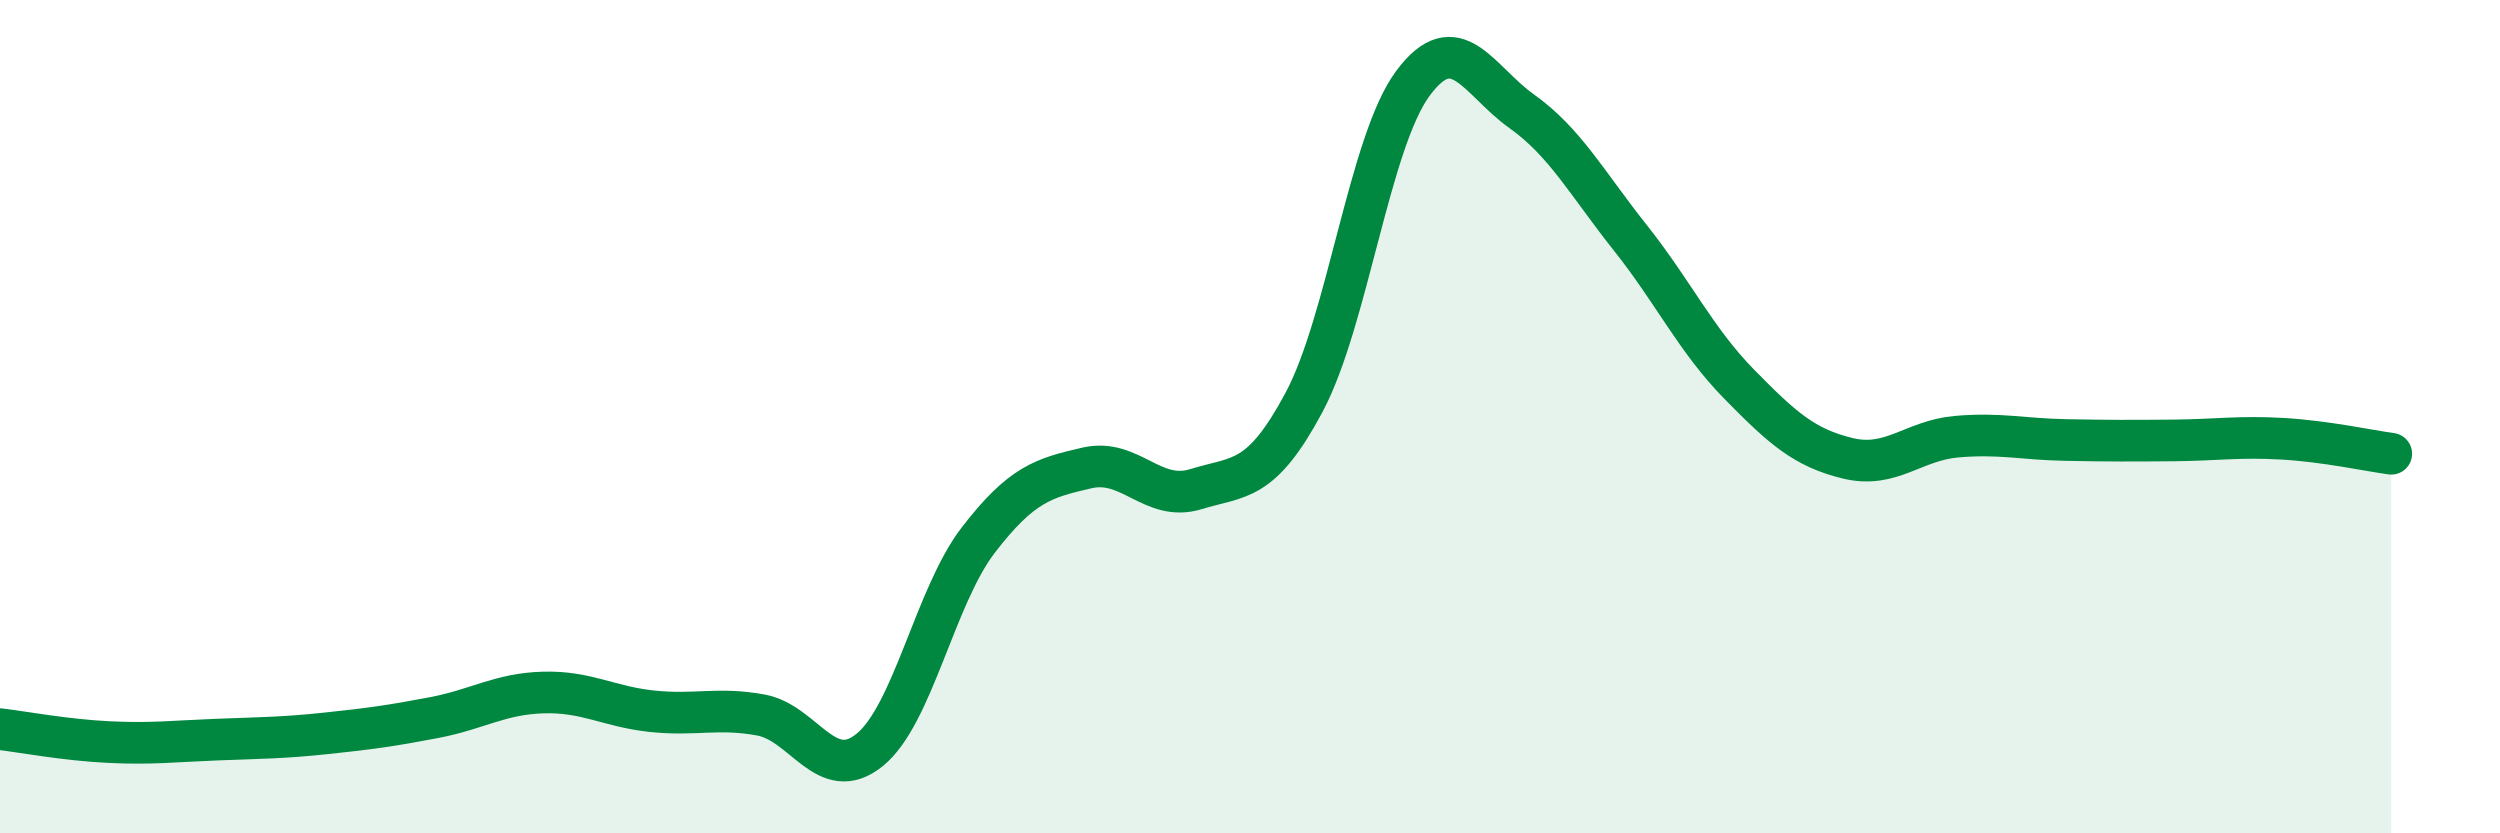
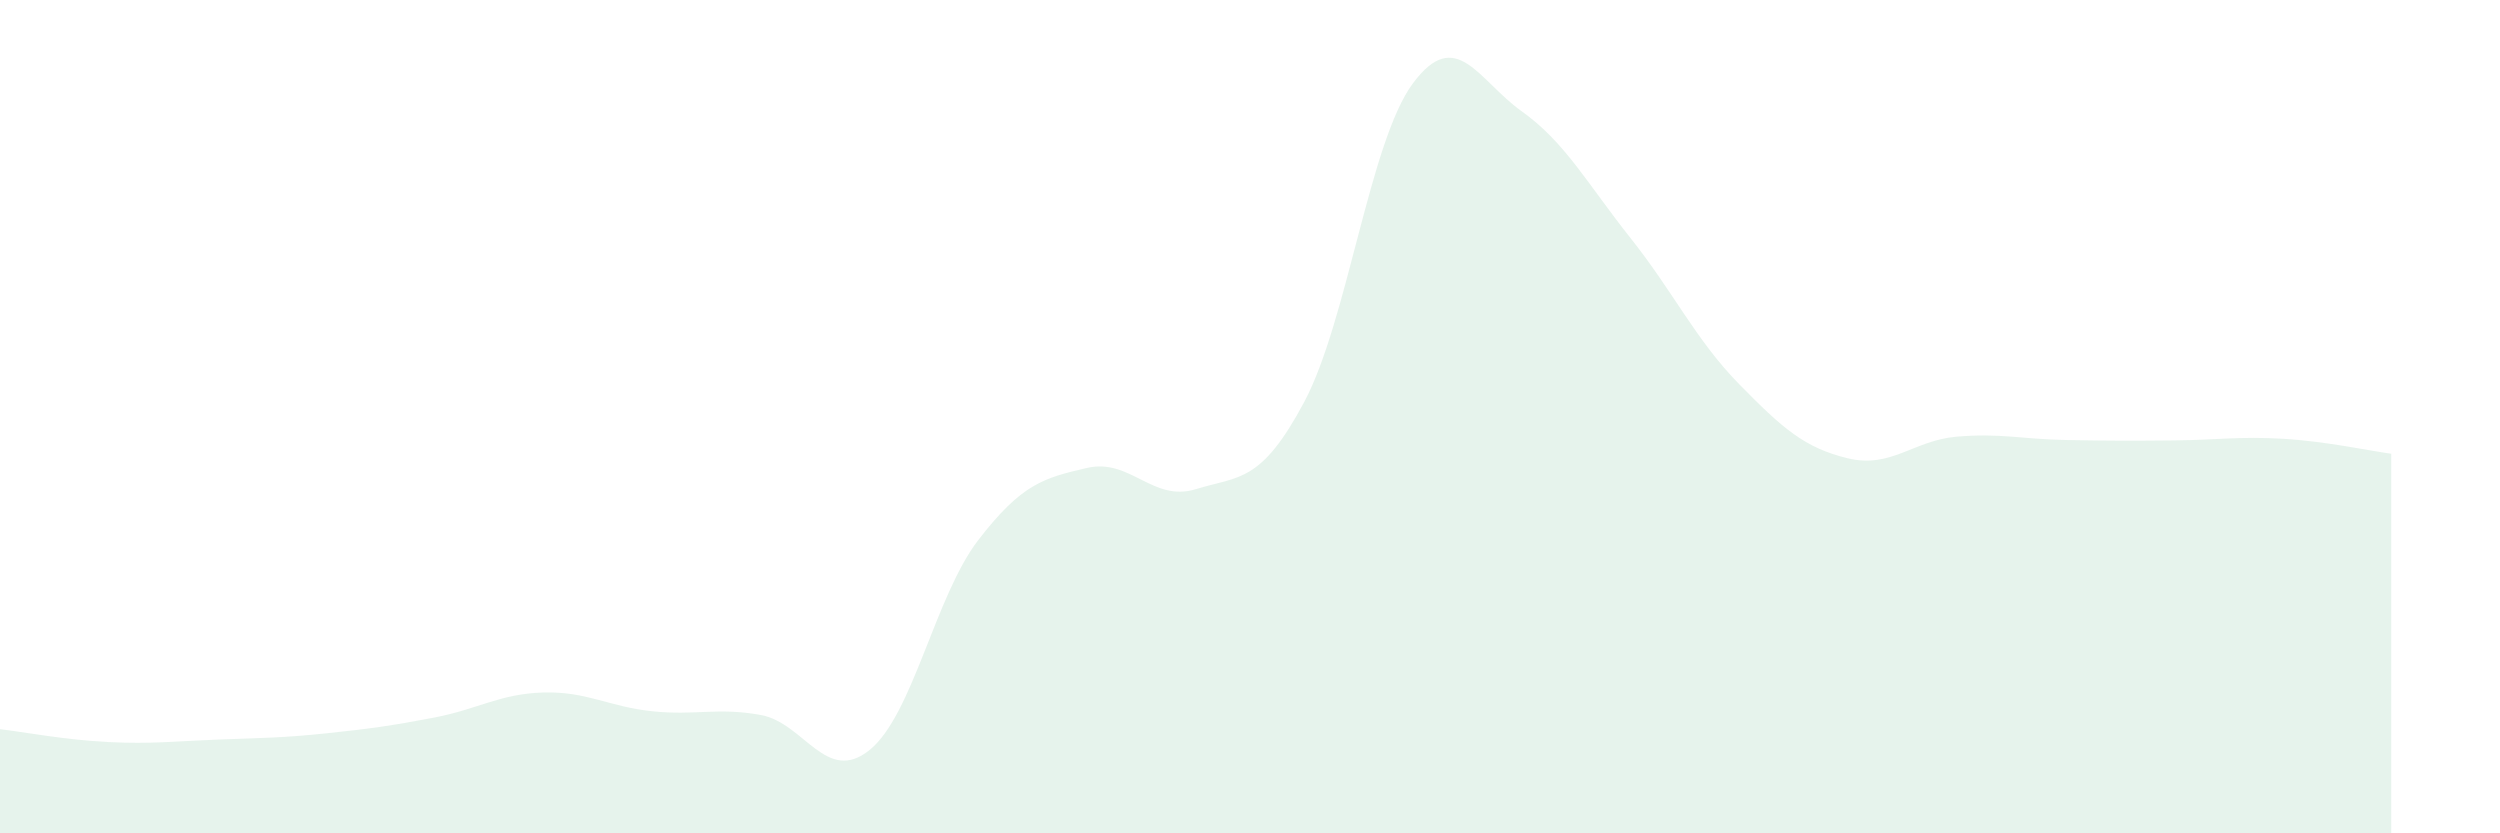
<svg xmlns="http://www.w3.org/2000/svg" width="60" height="20" viewBox="0 0 60 20">
  <path d="M 0,17.5 C 0.52,17.56 1.57,17.76 2.61,17.81 C 3.65,17.86 4.18,17.79 5.22,17.75 C 6.26,17.71 6.79,17.71 7.83,17.6 C 8.87,17.49 9.39,17.42 10.43,17.22 C 11.47,17.02 12,16.65 13.04,16.62 C 14.08,16.59 14.61,16.96 15.65,17.07 C 16.69,17.18 17.22,16.97 18.26,17.16 C 19.3,17.35 19.83,18.84 20.87,18 C 21.91,17.16 22.44,14.31 23.48,12.96 C 24.52,11.61 25.05,11.47 26.09,11.23 C 27.13,10.99 27.66,12.06 28.7,11.74 C 29.74,11.42 30.26,11.6 31.3,9.65 C 32.34,7.7 32.87,3.4 33.91,2 C 34.95,0.6 35.48,1.93 36.52,2.67 C 37.56,3.41 38.09,4.4 39.13,5.71 C 40.17,7.02 40.7,8.16 41.74,9.22 C 42.78,10.28 43.31,10.75 44.35,11 C 45.39,11.25 45.92,10.57 46.96,10.48 C 48,10.39 48.53,10.54 49.57,10.56 C 50.61,10.58 51.13,10.58 52.17,10.57 C 53.21,10.56 53.74,10.47 54.78,10.53 C 55.82,10.59 56.87,10.82 57.39,10.89L57.39 20L0 20Z" fill="#008740" opacity="0.1" stroke-linecap="round" stroke-linejoin="round" />
-   <path d="M 0,17.5 C 0.52,17.56 1.57,17.76 2.61,17.81 C 3.65,17.86 4.18,17.79 5.22,17.75 C 6.26,17.71 6.79,17.71 7.83,17.6 C 8.87,17.49 9.39,17.42 10.43,17.22 C 11.47,17.02 12,16.65 13.04,16.62 C 14.08,16.59 14.61,16.96 15.65,17.07 C 16.69,17.18 17.22,16.97 18.26,17.16 C 19.3,17.35 19.83,18.84 20.87,18 C 21.91,17.16 22.44,14.31 23.48,12.96 C 24.52,11.61 25.05,11.47 26.09,11.23 C 27.13,10.99 27.66,12.06 28.7,11.74 C 29.74,11.42 30.26,11.6 31.3,9.65 C 32.34,7.7 32.87,3.4 33.91,2 C 34.95,0.6 35.48,1.93 36.52,2.67 C 37.56,3.41 38.09,4.4 39.13,5.71 C 40.17,7.02 40.7,8.16 41.74,9.22 C 42.78,10.28 43.31,10.75 44.35,11 C 45.39,11.25 45.92,10.57 46.96,10.48 C 48,10.39 48.53,10.54 49.57,10.56 C 50.61,10.58 51.13,10.58 52.17,10.57 C 53.21,10.56 53.74,10.47 54.78,10.53 C 55.82,10.59 56.87,10.82 57.39,10.89" stroke="#008740" stroke-width="1" fill="none" stroke-linecap="round" stroke-linejoin="round" />
</svg>